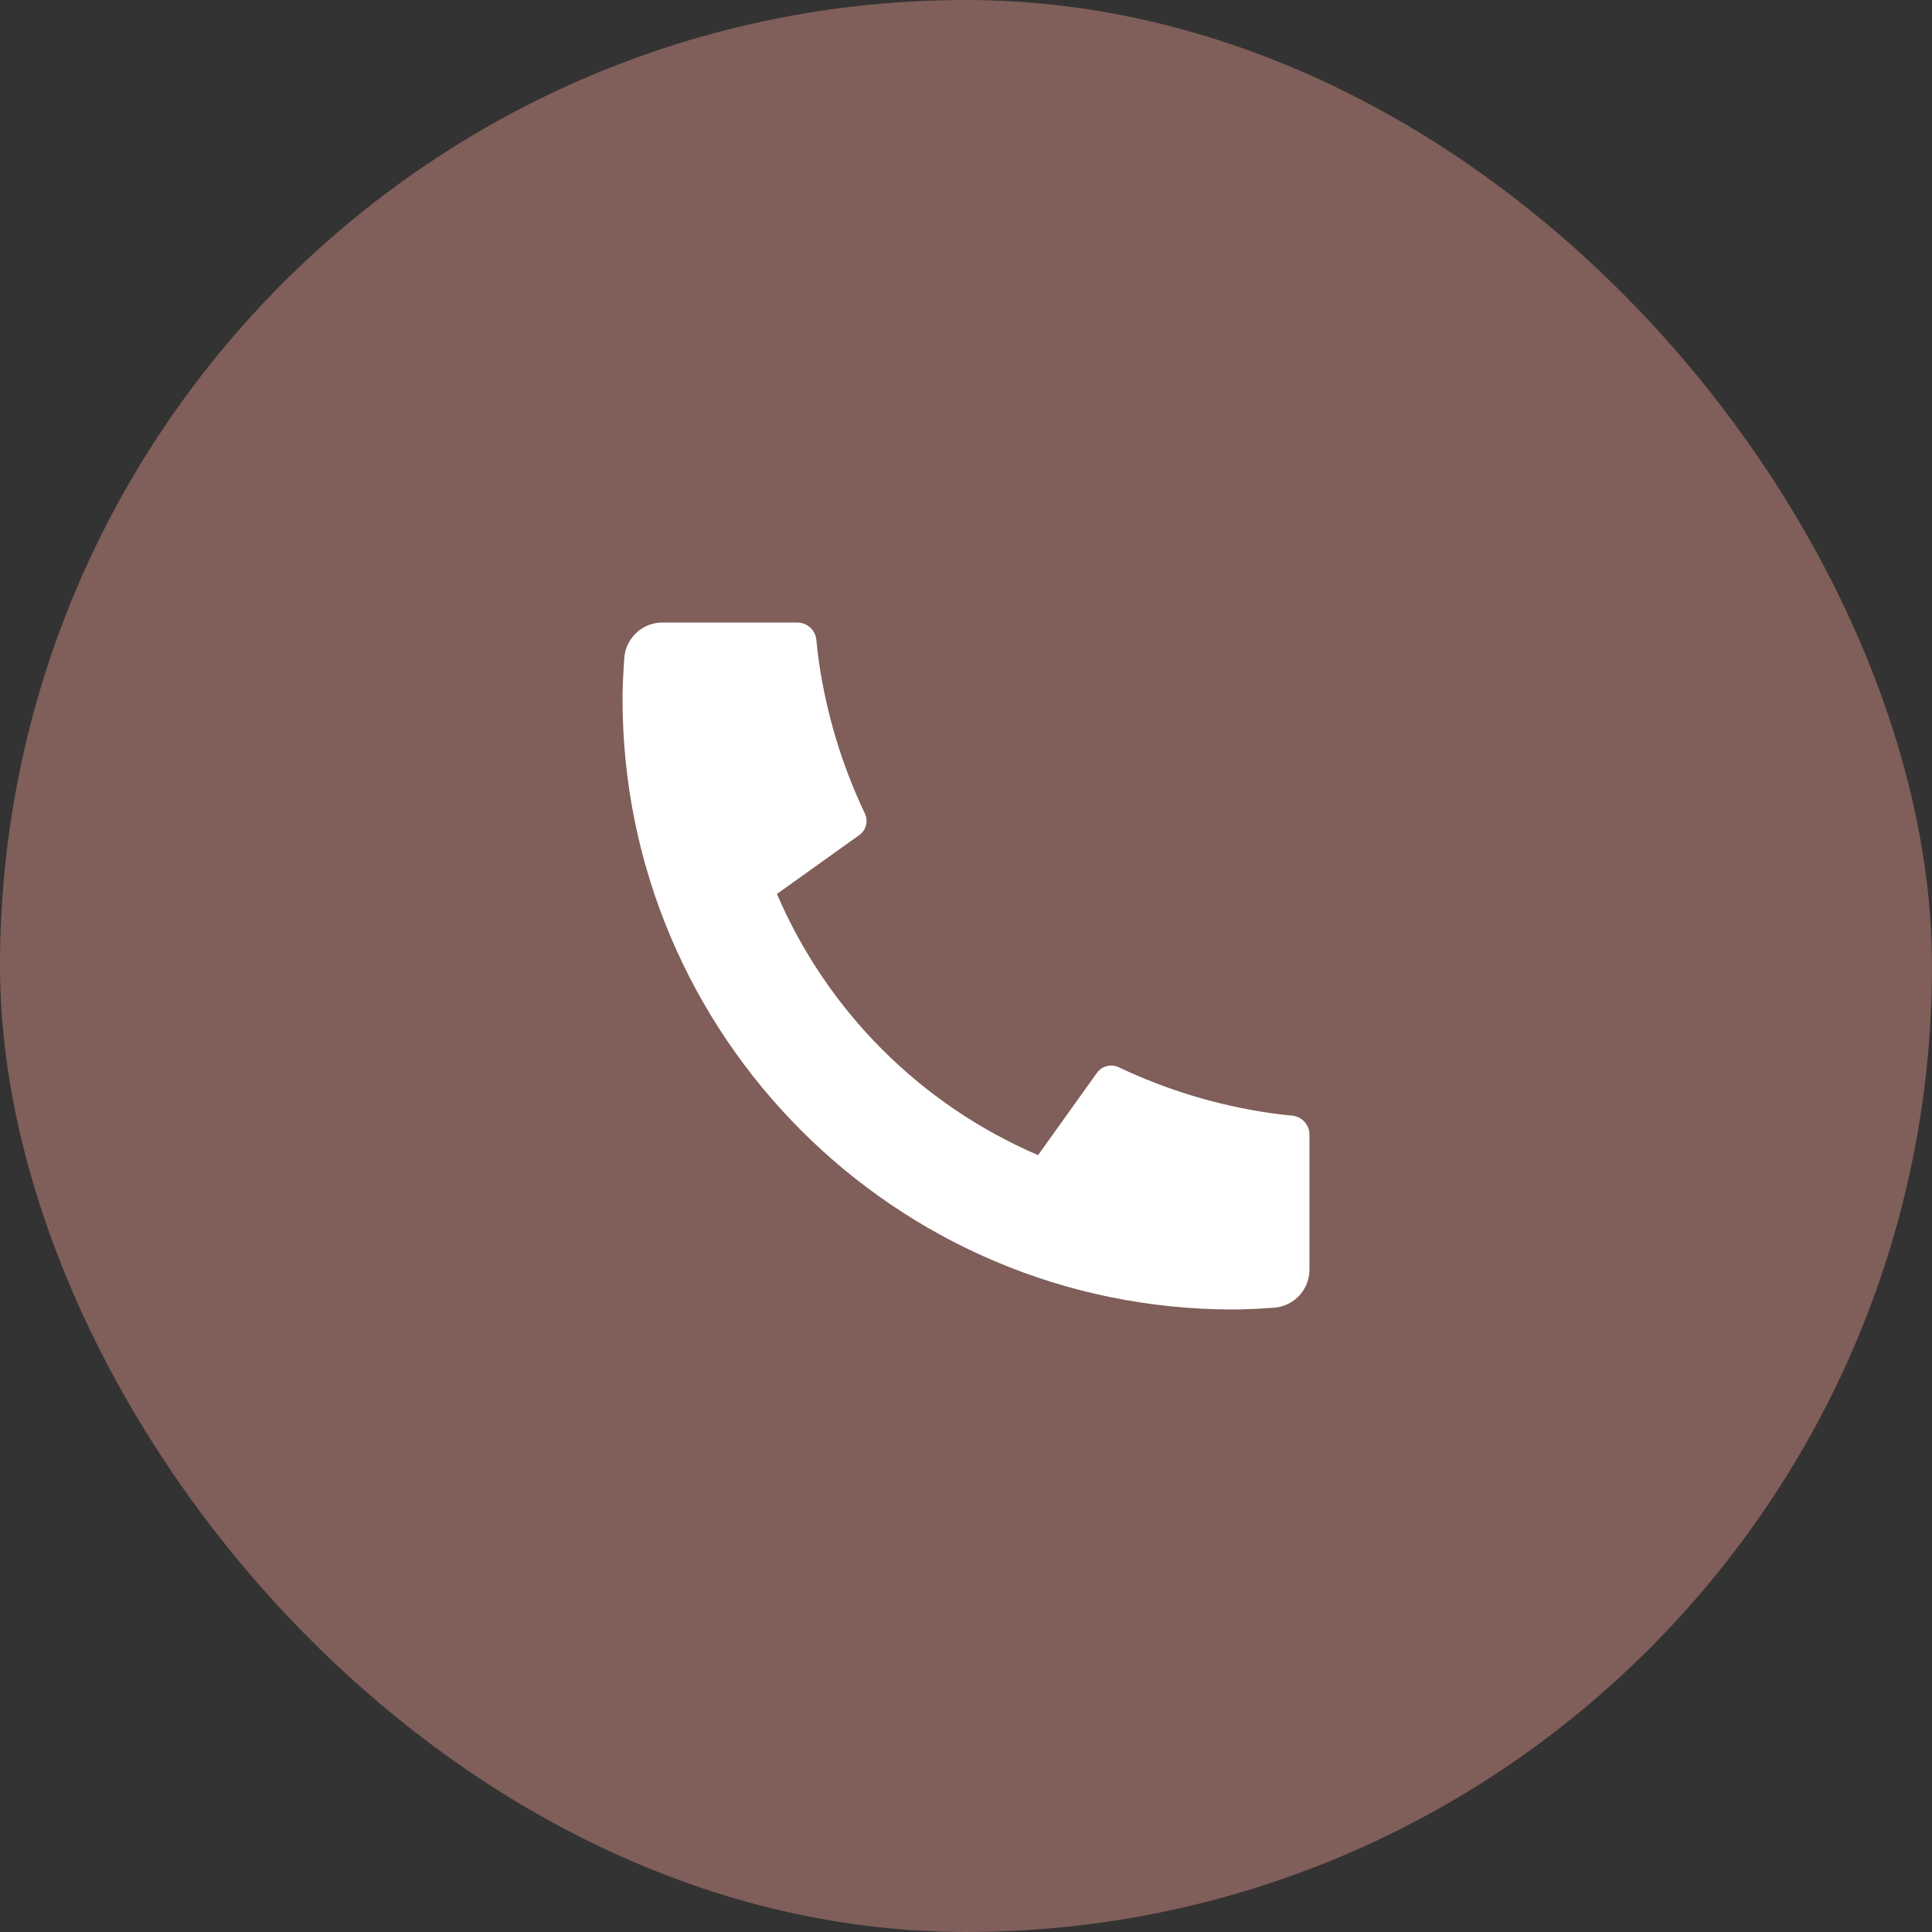
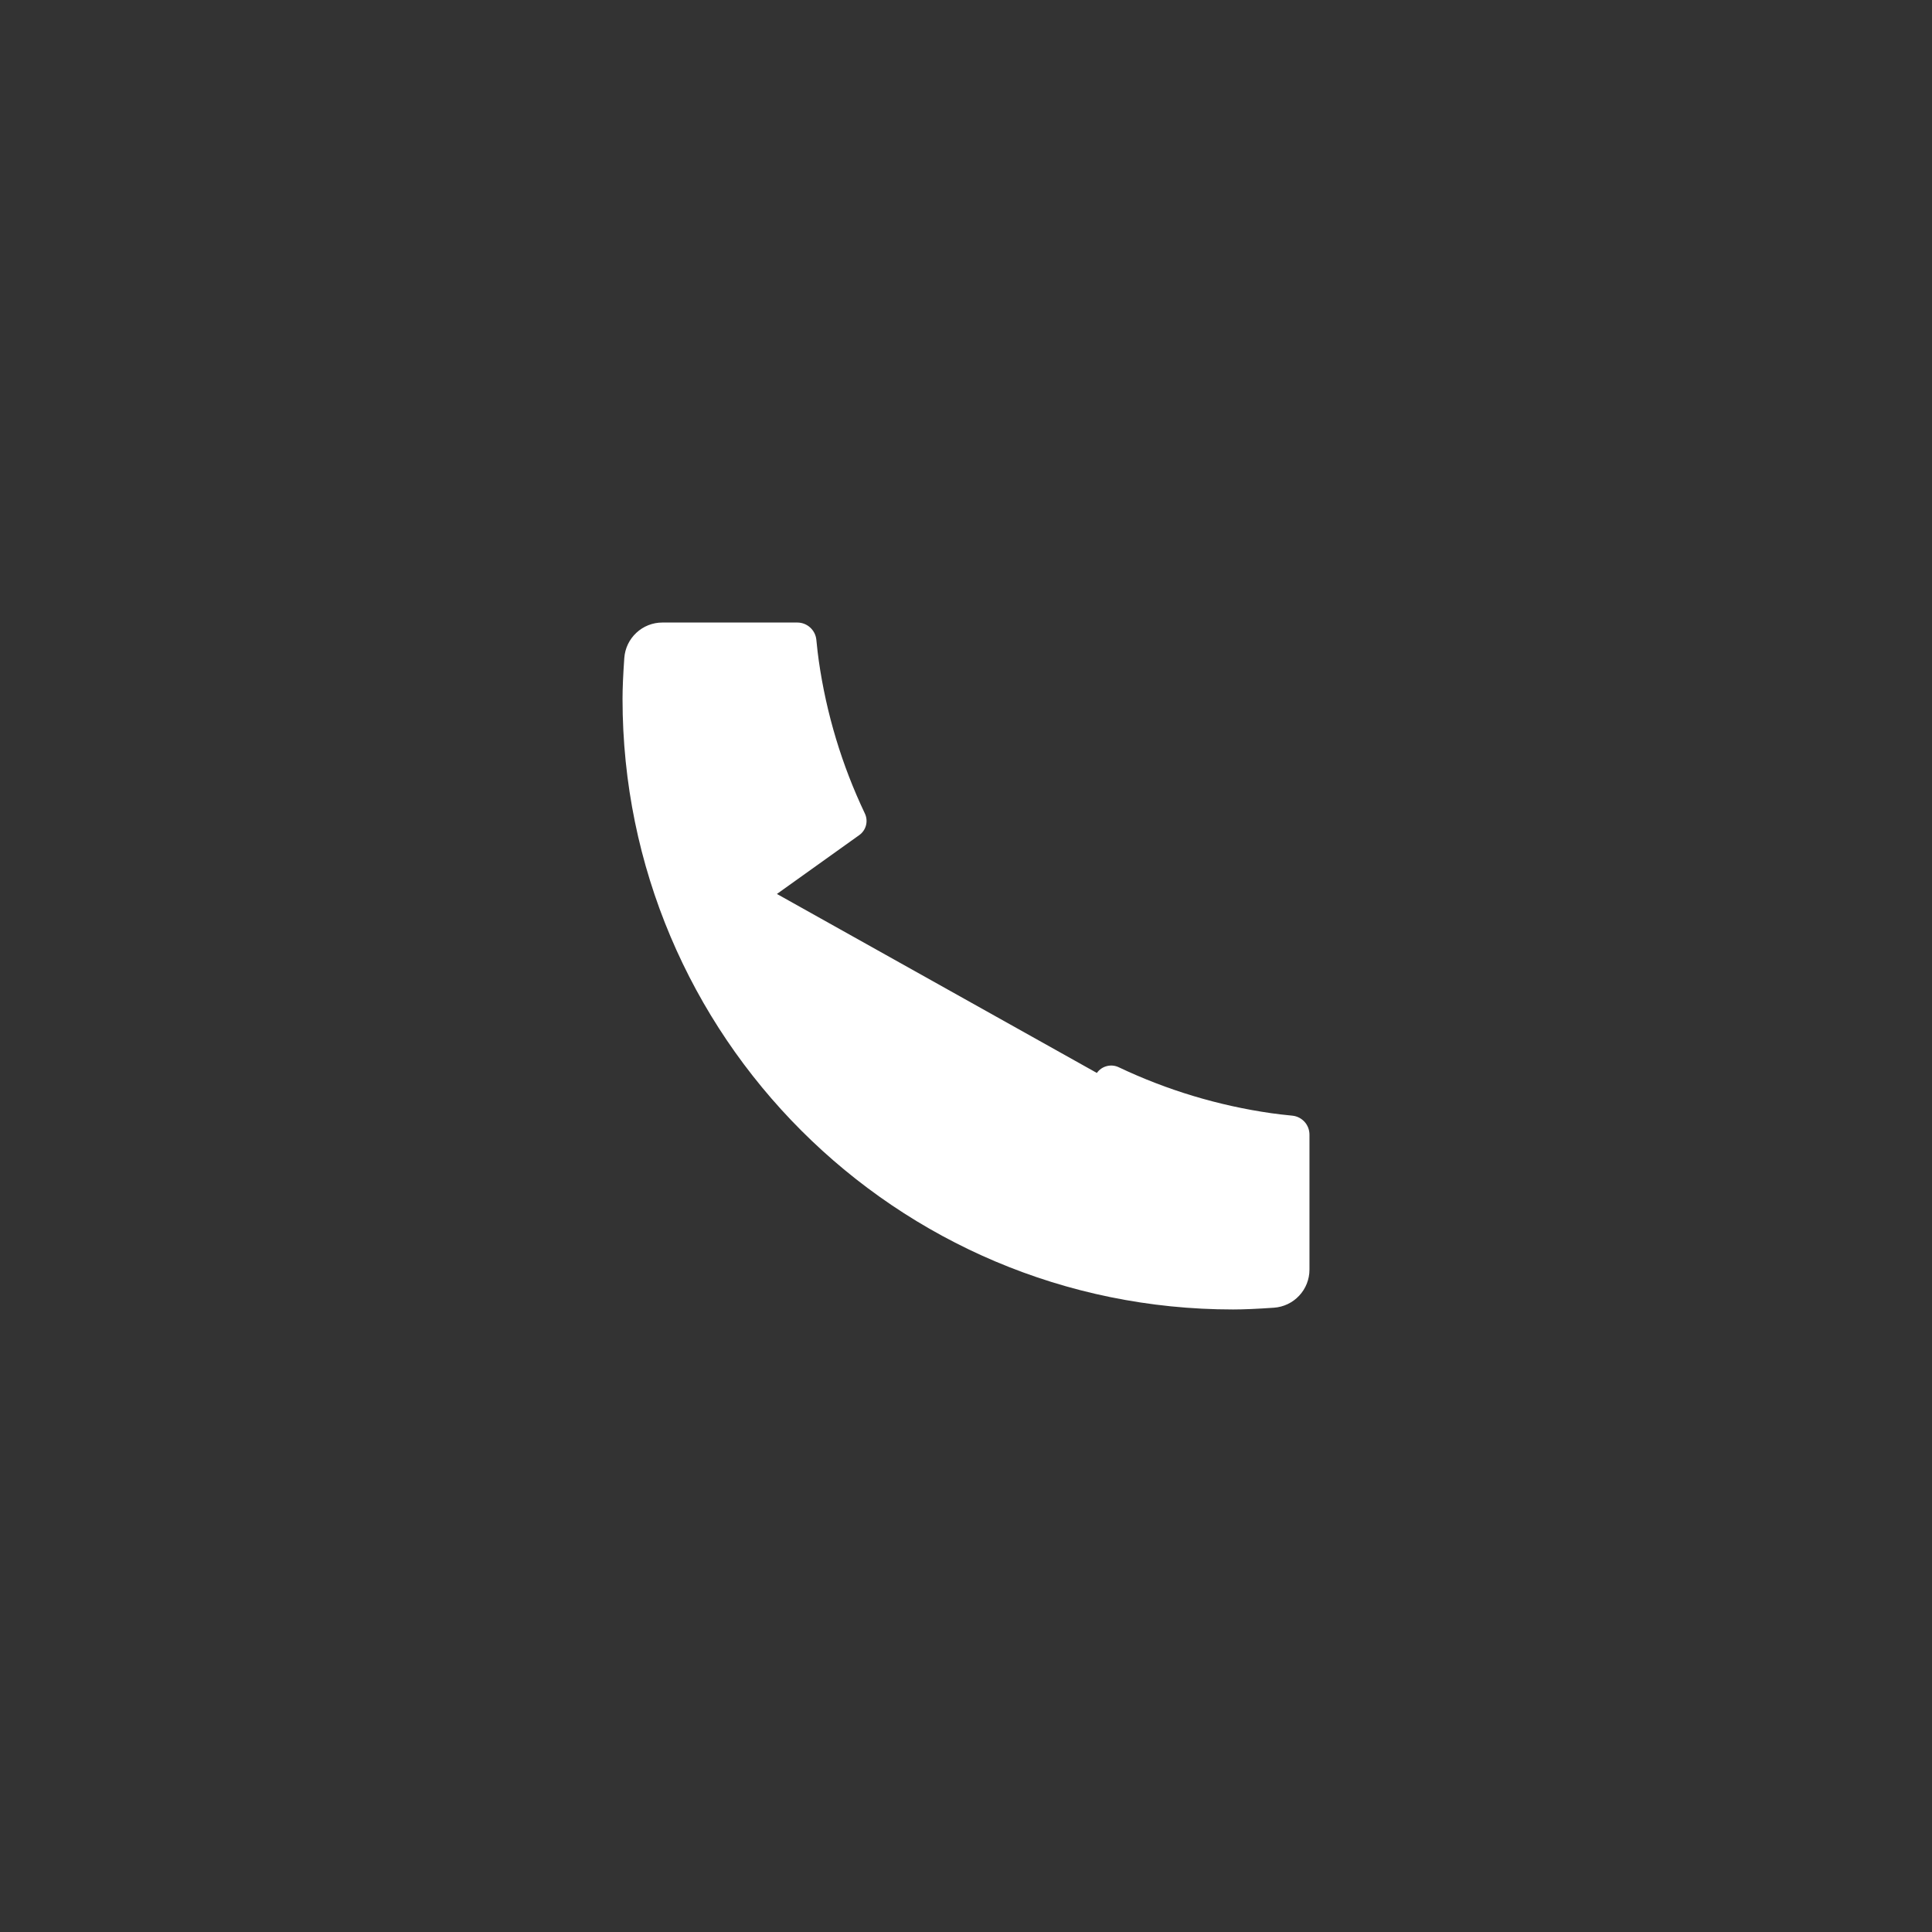
<svg xmlns="http://www.w3.org/2000/svg" width="45" height="45" viewBox="0 0 45 45" fill="none">
  <rect x="0" y="0" width="45" height="45" fill="#333333" stroke="none" />
-   <rect width="45" height="45" rx="22.5" fill="#805E59" />
-   <path d="M30.5 26.429V29.572C30.5 29.797 30.415 30.014 30.261 30.178C30.108 30.343 29.898 30.443 29.673 30.459C29.285 30.486 28.968 30.5 28.722 30.5C20.867 30.5 14.5 24.133 14.5 16.278C14.5 16.032 14.514 15.715 14.541 15.327C14.557 15.102 14.657 14.892 14.822 14.739C14.986 14.585 15.203 14.5 15.428 14.5H18.571C18.681 14.5 18.788 14.541 18.869 14.615C18.951 14.689 19.003 14.79 19.014 14.9C19.034 15.104 19.053 15.267 19.071 15.391C19.247 16.623 19.609 17.823 20.144 18.947C20.229 19.125 20.174 19.337 20.014 19.451L18.096 20.822C19.269 23.555 21.446 25.732 24.179 26.905L25.548 24.991C25.604 24.912 25.685 24.856 25.779 24.832C25.872 24.807 25.97 24.817 26.057 24.858C27.182 25.392 28.381 25.753 29.613 25.929C29.736 25.947 29.899 25.966 30.102 25.986C30.211 25.997 30.313 26.049 30.387 26.131C30.46 26.212 30.5 26.319 30.5 26.429Z" fill="white" />
+   <path d="M30.5 26.429V29.572C30.5 29.797 30.415 30.014 30.261 30.178C30.108 30.343 29.898 30.443 29.673 30.459C29.285 30.486 28.968 30.5 28.722 30.5C20.867 30.5 14.5 24.133 14.5 16.278C14.5 16.032 14.514 15.715 14.541 15.327C14.557 15.102 14.657 14.892 14.822 14.739C14.986 14.585 15.203 14.5 15.428 14.5H18.571C18.681 14.5 18.788 14.541 18.869 14.615C18.951 14.689 19.003 14.79 19.014 14.9C19.034 15.104 19.053 15.267 19.071 15.391C19.247 16.623 19.609 17.823 20.144 18.947C20.229 19.125 20.174 19.337 20.014 19.451L18.096 20.822L25.548 24.991C25.604 24.912 25.685 24.856 25.779 24.832C25.872 24.807 25.97 24.817 26.057 24.858C27.182 25.392 28.381 25.753 29.613 25.929C29.736 25.947 29.899 25.966 30.102 25.986C30.211 25.997 30.313 26.049 30.387 26.131C30.46 26.212 30.5 26.319 30.5 26.429Z" fill="white" />
</svg>